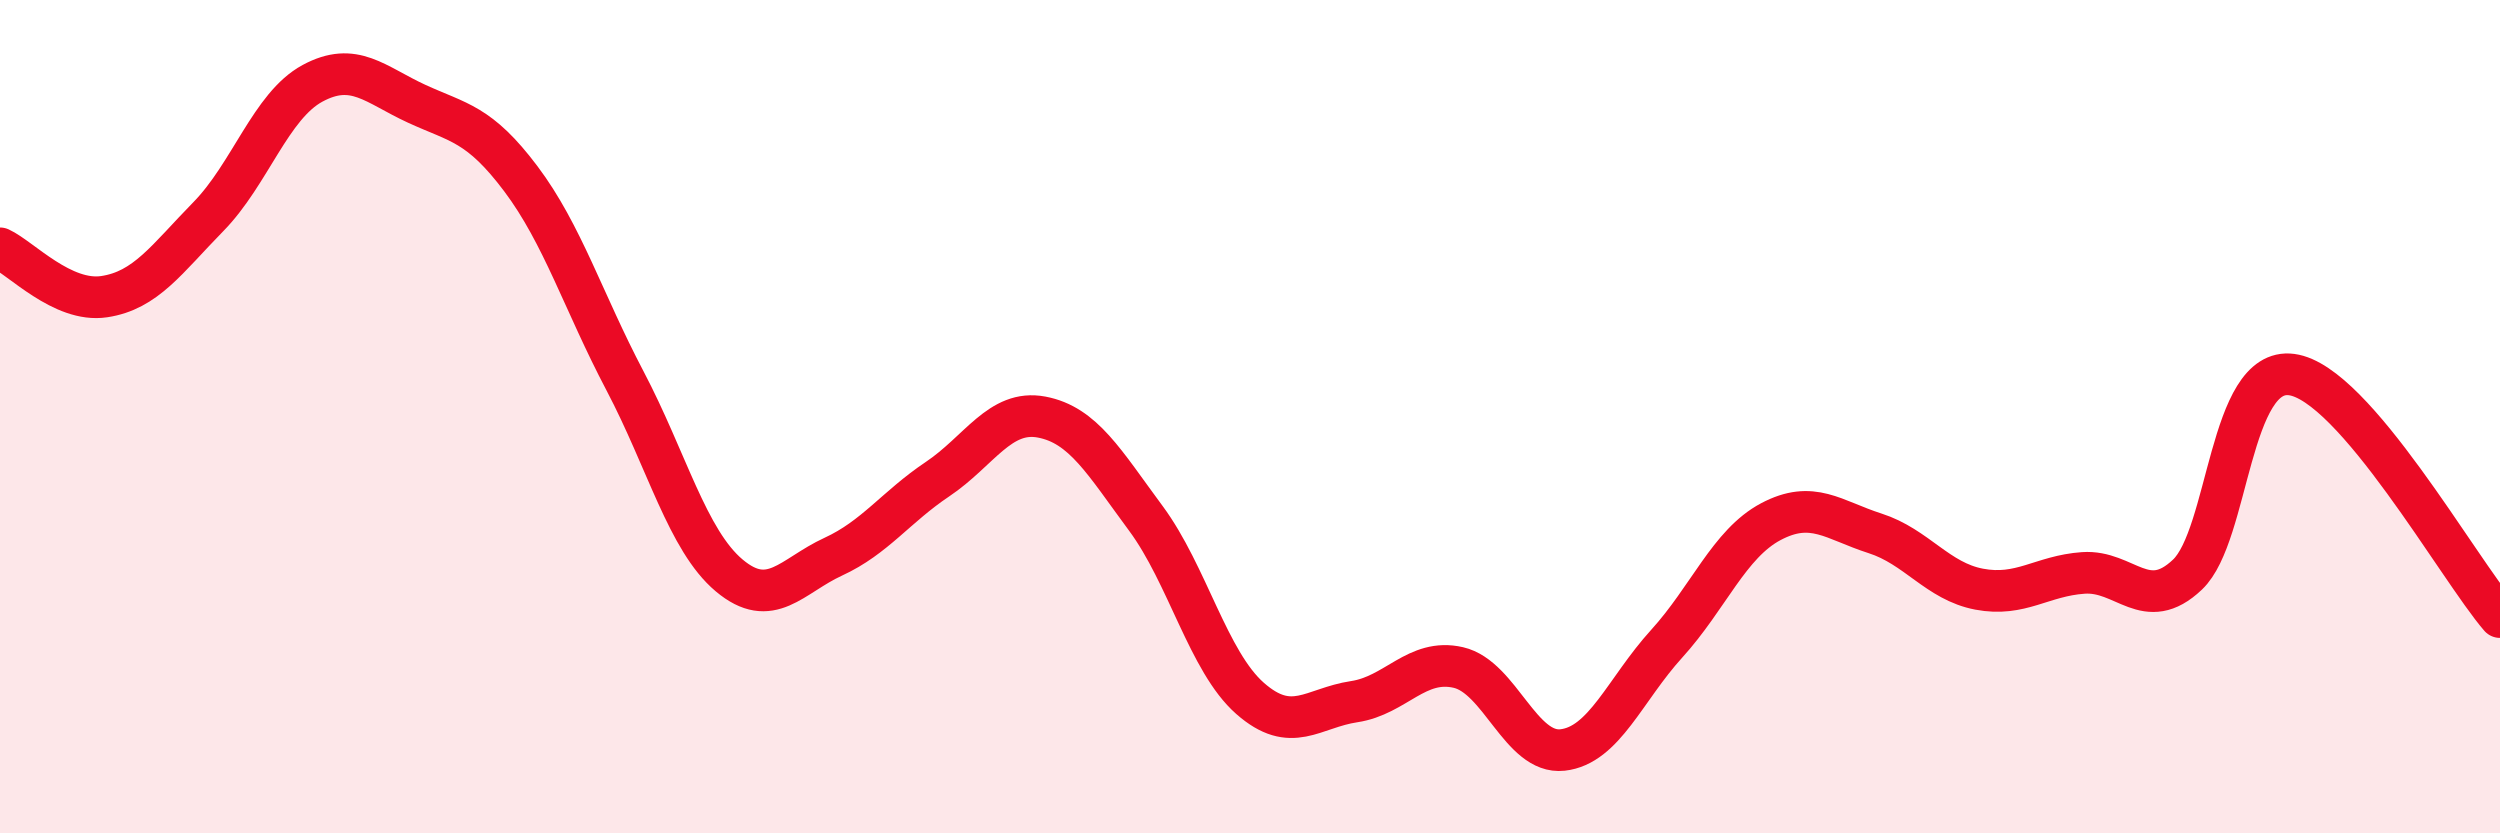
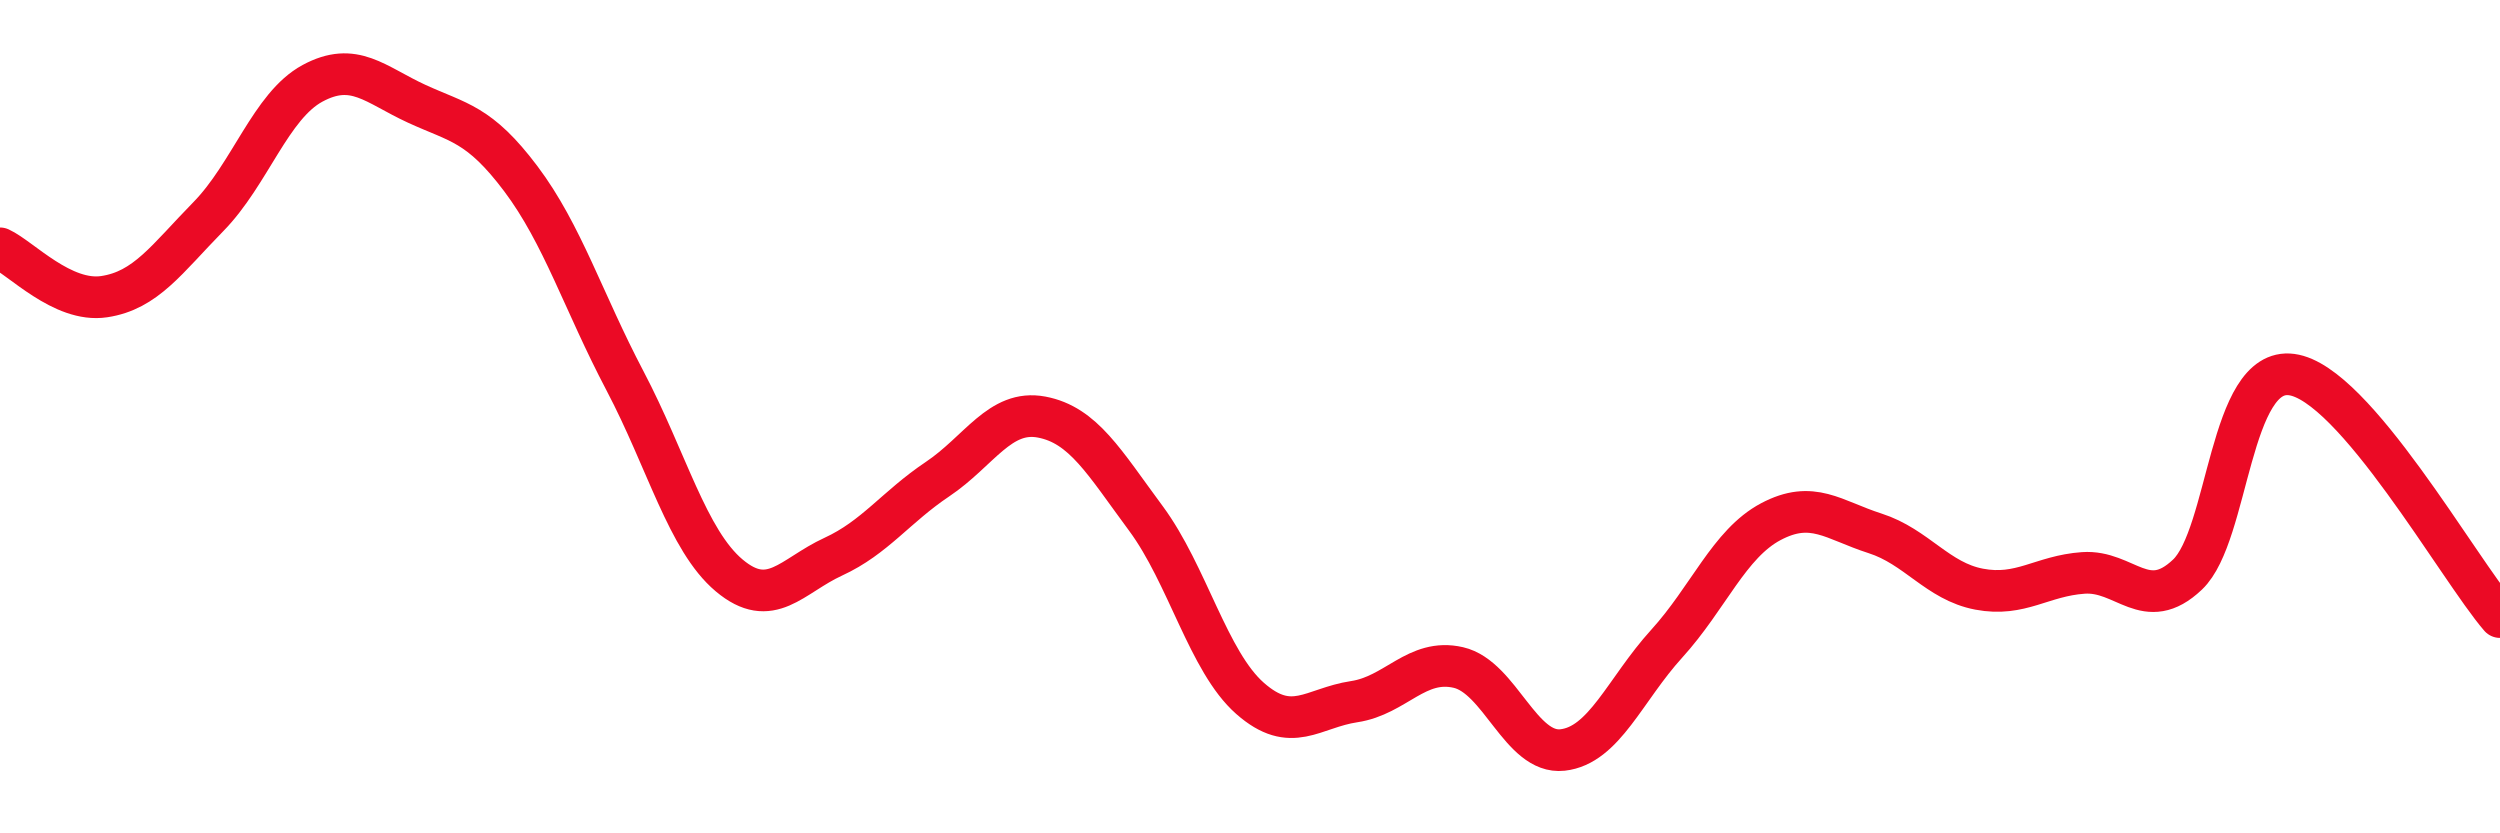
<svg xmlns="http://www.w3.org/2000/svg" width="60" height="20" viewBox="0 0 60 20">
-   <path d="M 0,5.96 C 0.5,6.19 1.5,7.27 2.5,7.12 C 3.5,6.97 4,6.22 5,5.2 C 6,4.18 6.5,2.54 7.5,2 C 8.5,1.46 9,2.03 10,2.49 C 11,2.95 11.5,2.96 12.5,4.29 C 13.5,5.62 14,7.24 15,9.14 C 16,11.04 16.5,12.97 17.5,13.81 C 18.5,14.65 19,13.82 20,13.36 C 21,12.9 21.5,12.17 22.5,11.5 C 23.5,10.83 24,9.82 25,10.01 C 26,10.2 26.5,11.09 27.5,12.44 C 28.5,13.79 29,15.88 30,16.76 C 31,17.64 31.5,16.99 32.5,16.84 C 33.5,16.69 34,15.79 35,16.02 C 36,16.25 36.5,18.11 37.5,18 C 38.5,17.89 39,16.55 40,15.45 C 41,14.35 41.5,13.05 42.5,12.52 C 43.5,11.99 44,12.48 45,12.8 C 46,13.12 46.5,13.95 47.5,14.14 C 48.5,14.33 49,13.82 50,13.75 C 51,13.68 51.5,14.74 52.5,13.79 C 53.5,12.84 53.5,8.79 55,8.99 C 56.5,9.19 59,13.65 60,14.81L60 20L0 20Z" fill="#EB0A25" opacity="0.1" stroke-linecap="round" stroke-linejoin="round" />
  <path d="M 0,5.96 C 0.5,6.19 1.5,7.27 2.5,7.12 C 3.5,6.97 4,6.22 5,5.2 C 6,4.18 6.5,2.54 7.5,2 C 8.5,1.46 9,2.03 10,2.49 C 11,2.95 11.5,2.96 12.5,4.29 C 13.5,5.62 14,7.24 15,9.14 C 16,11.04 16.5,12.97 17.5,13.81 C 18.5,14.65 19,13.82 20,13.36 C 21,12.9 21.5,12.17 22.5,11.5 C 23.5,10.83 24,9.82 25,10.01 C 26,10.2 26.5,11.09 27.5,12.44 C 28.5,13.79 29,15.88 30,16.76 C 31,17.64 31.5,16.99 32.5,16.84 C 33.5,16.69 34,15.79 35,16.02 C 36,16.25 36.5,18.11 37.5,18 C 38.5,17.89 39,16.55 40,15.45 C 41,14.35 41.5,13.05 42.5,12.52 C 43.5,11.99 44,12.48 45,12.8 C 46,13.12 46.5,13.95 47.5,14.14 C 48.5,14.33 49,13.82 50,13.75 C 51,13.68 51.5,14.74 52.5,13.79 C 53.5,12.84 53.5,8.79 55,8.99 C 56.5,9.19 59,13.65 60,14.81" stroke="#EB0A25" stroke-width="1" fill="none" stroke-linecap="round" stroke-linejoin="round" />
</svg>